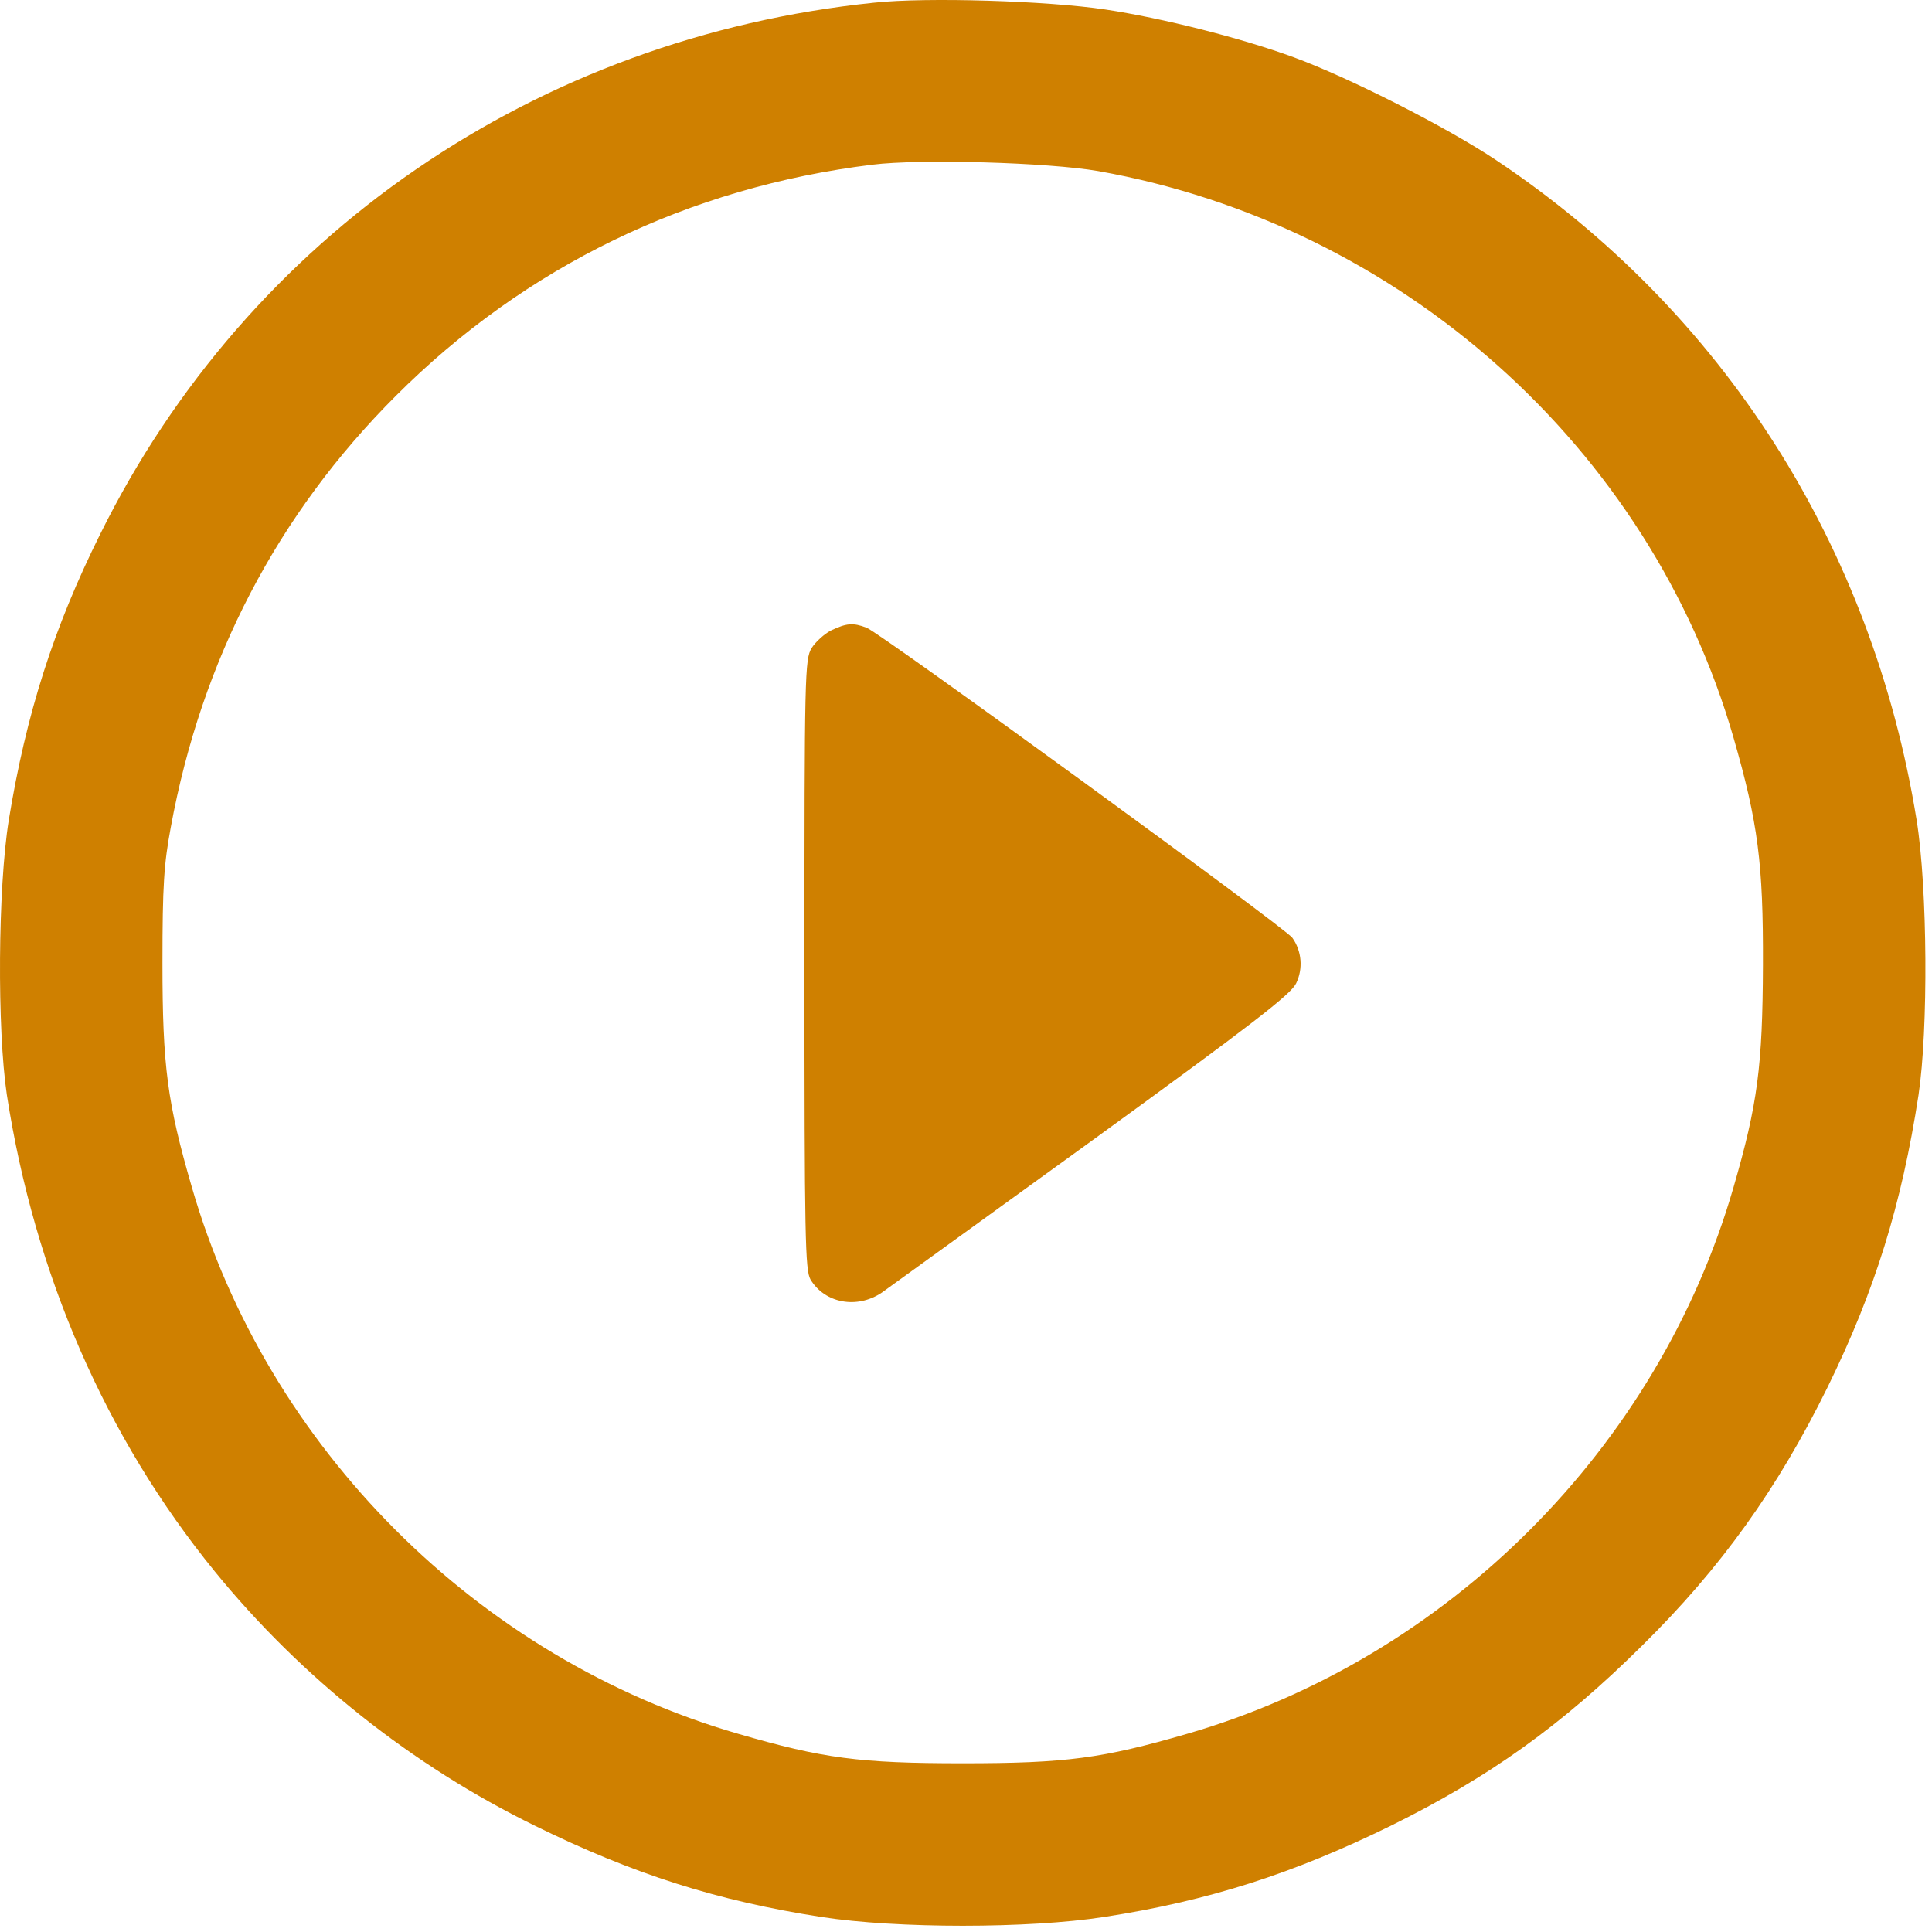
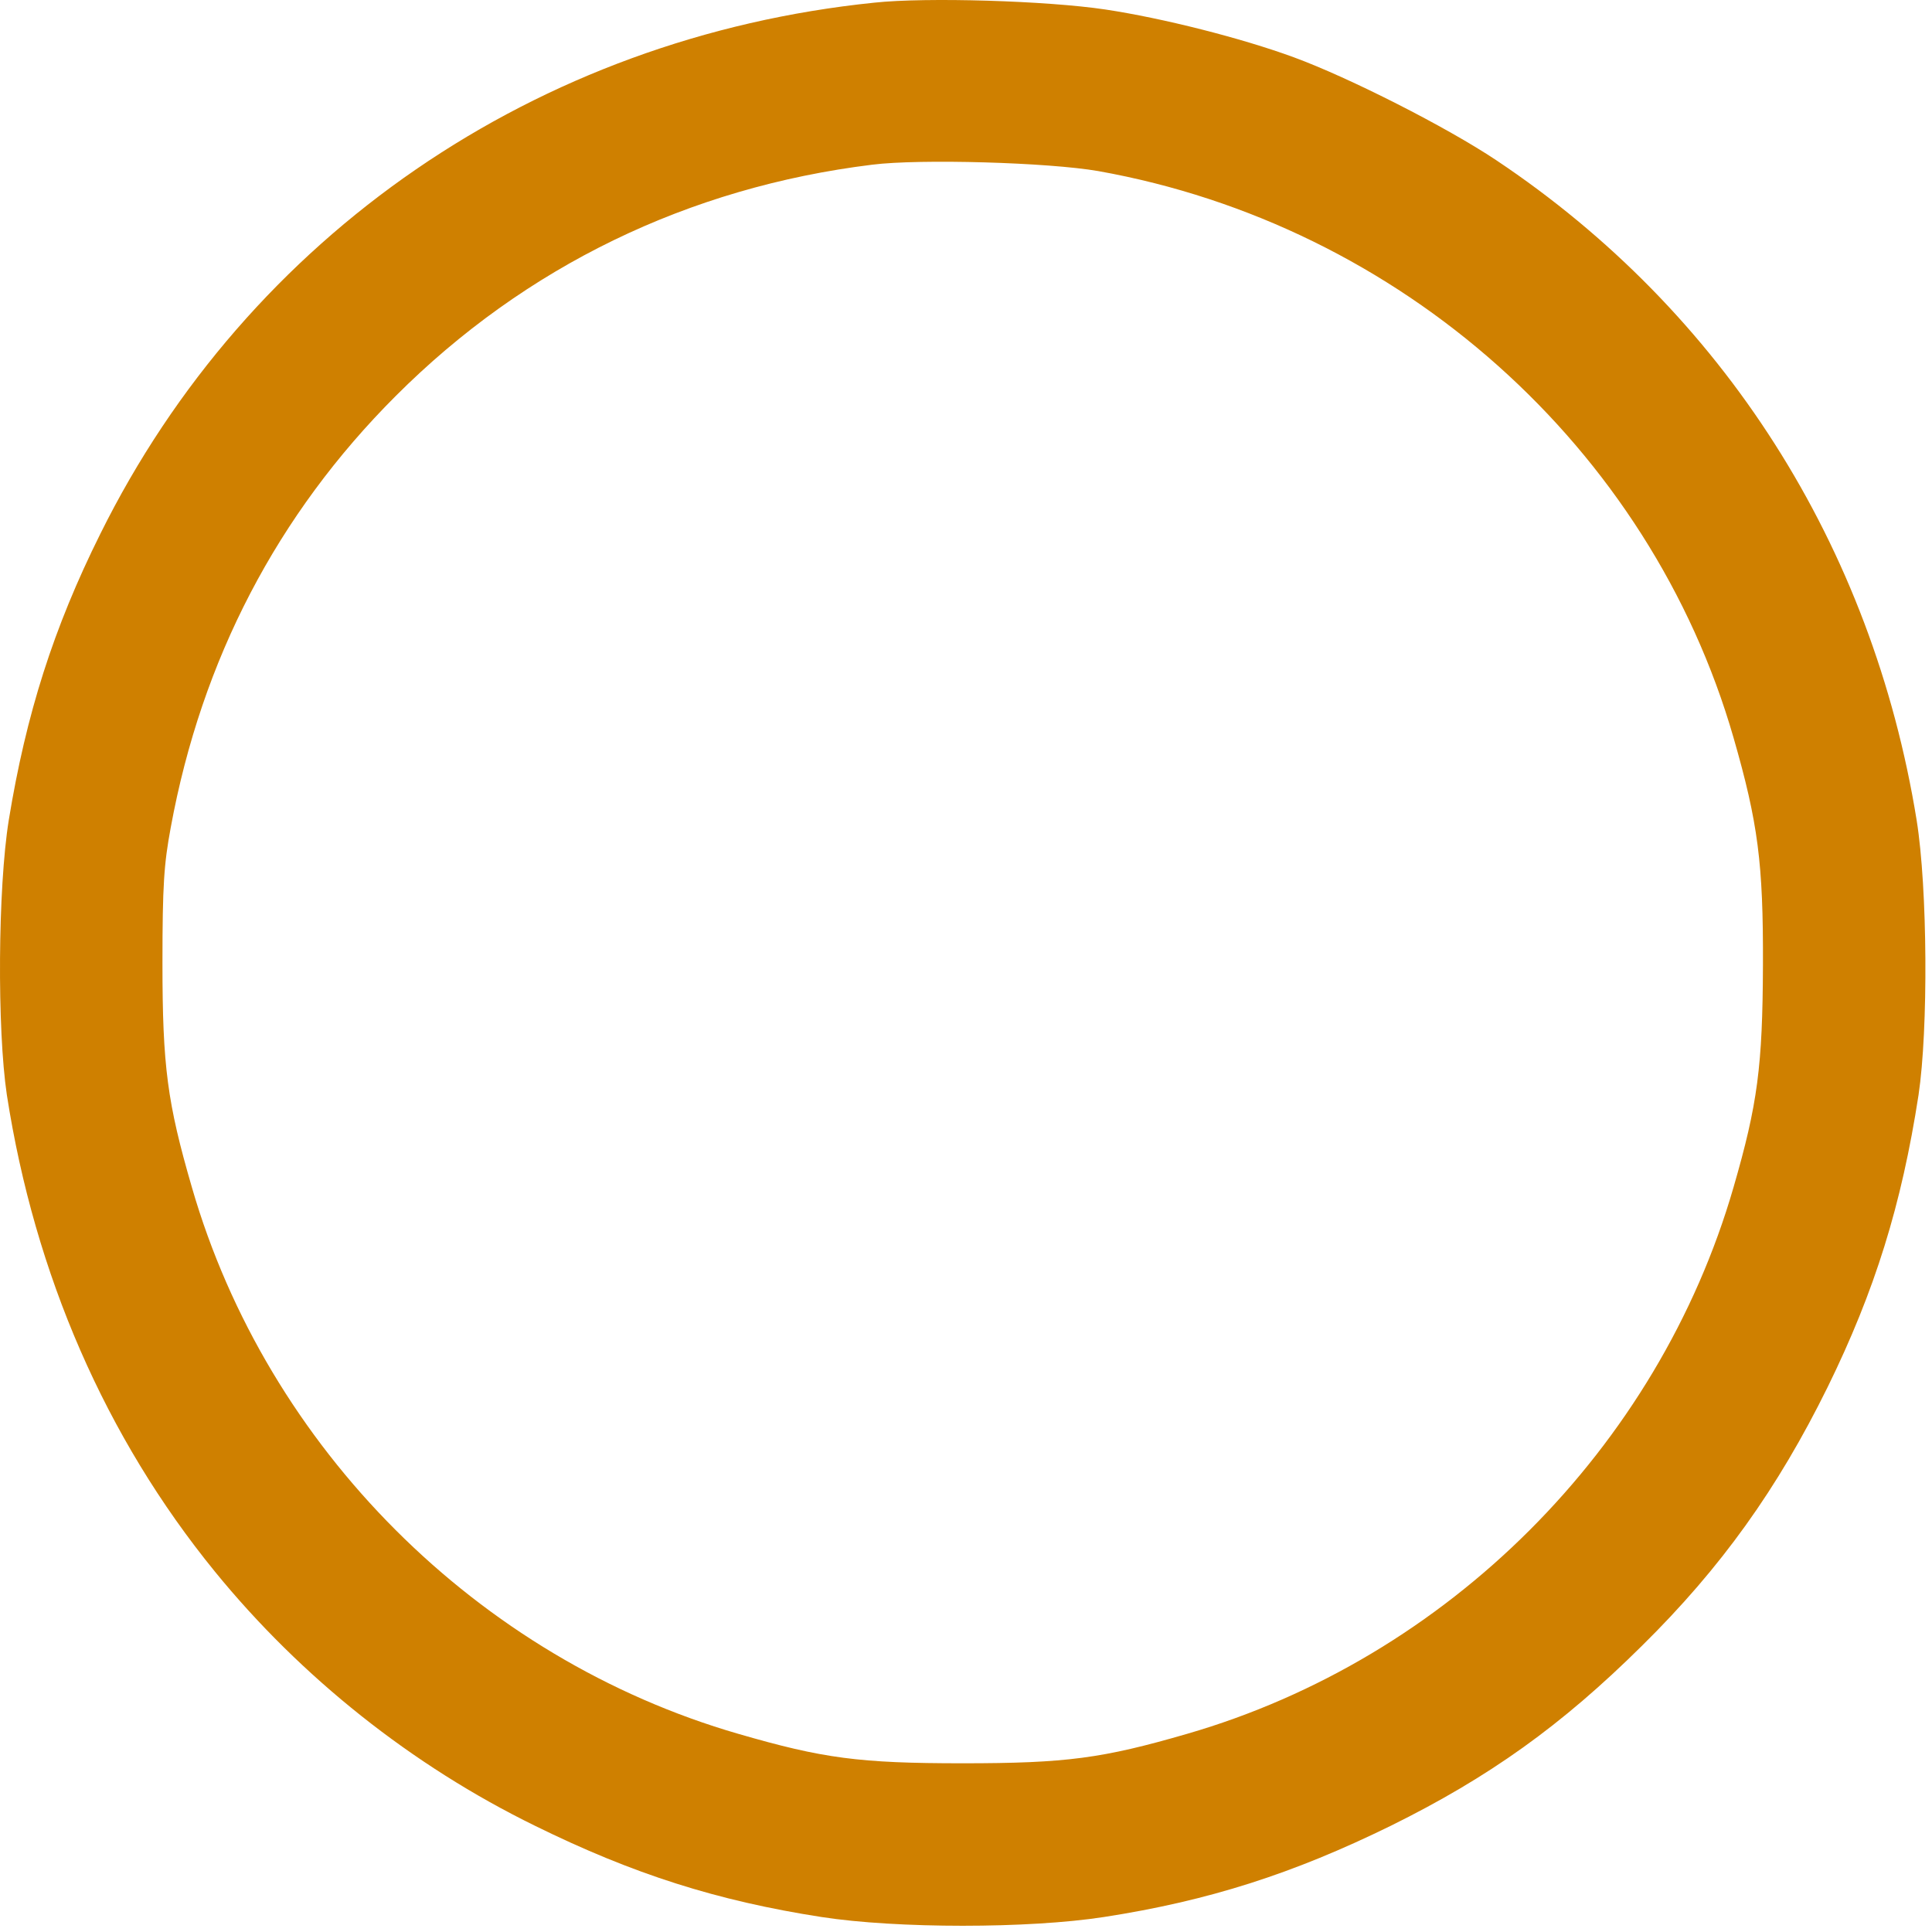
<svg xmlns="http://www.w3.org/2000/svg" width="138" height="138" viewBox="0 0 138 138" fill="none">
  <path d="M62.44 0.191C38.328 2.667 17.74 16.796 7.164 38.137C3.827 44.838 1.863 51 0.625 58.589C-0.156 63.46 -0.21 73.525 0.49 78.208C2.481 91.045 7.541 102.67 15.345 112.251C21.508 119.813 29.42 126.11 38.22 130.416C45.217 133.861 51.218 135.772 58.673 136.929C64.055 137.763 73.474 137.763 78.856 136.929C86.338 135.772 92.366 133.834 99.336 130.416C106.36 126.945 111.527 123.258 117.286 117.553C122.937 111.982 126.974 106.33 130.553 99.064C133.917 92.202 135.828 86.066 137.039 78.208C137.739 73.525 137.685 63.46 136.904 58.589C133.729 38.971 123.072 22.259 106.871 11.441C103.319 9.072 96.376 5.547 92.42 4.094C88.679 2.721 83.055 1.295 78.937 0.676C74.793 0.057 66.181 -0.212 62.44 0.191ZM78.453 12.221C100.036 16.069 117.851 31.947 123.825 52.696C125.575 58.778 125.951 61.657 125.925 68.924C125.898 76.163 125.548 78.854 123.825 84.801C118.443 103.424 103.4 118.468 84.777 123.85C78.749 125.599 76.165 125.949 68.764 125.949C61.364 125.949 58.78 125.599 52.752 123.85C34.129 118.468 19.086 103.424 13.704 84.801C11.954 78.773 11.604 76.19 11.604 68.789C11.604 63.218 11.712 61.711 12.197 59.101C14.403 47.098 19.812 36.737 28.263 28.287C37.52 19.029 49.173 13.378 62.306 11.763C65.724 11.333 74.9 11.602 78.453 12.221Z" fill="#CF8000" />
-   <path d="M59.372 45.026C58.887 45.268 58.241 45.86 57.972 46.291C57.488 47.098 57.461 48.121 57.461 68.87C57.461 88.542 57.515 90.722 57.892 91.394C58.914 93.09 61.202 93.52 62.978 92.336C63.516 91.96 70.298 87.035 78.048 81.437C89.54 73.095 92.204 71.022 92.581 70.242C93.092 69.192 92.984 67.928 92.311 66.986C91.827 66.286 62.897 45.214 61.901 44.838C60.932 44.461 60.448 44.515 59.372 45.026Z" fill="#CF8000" />
</svg>